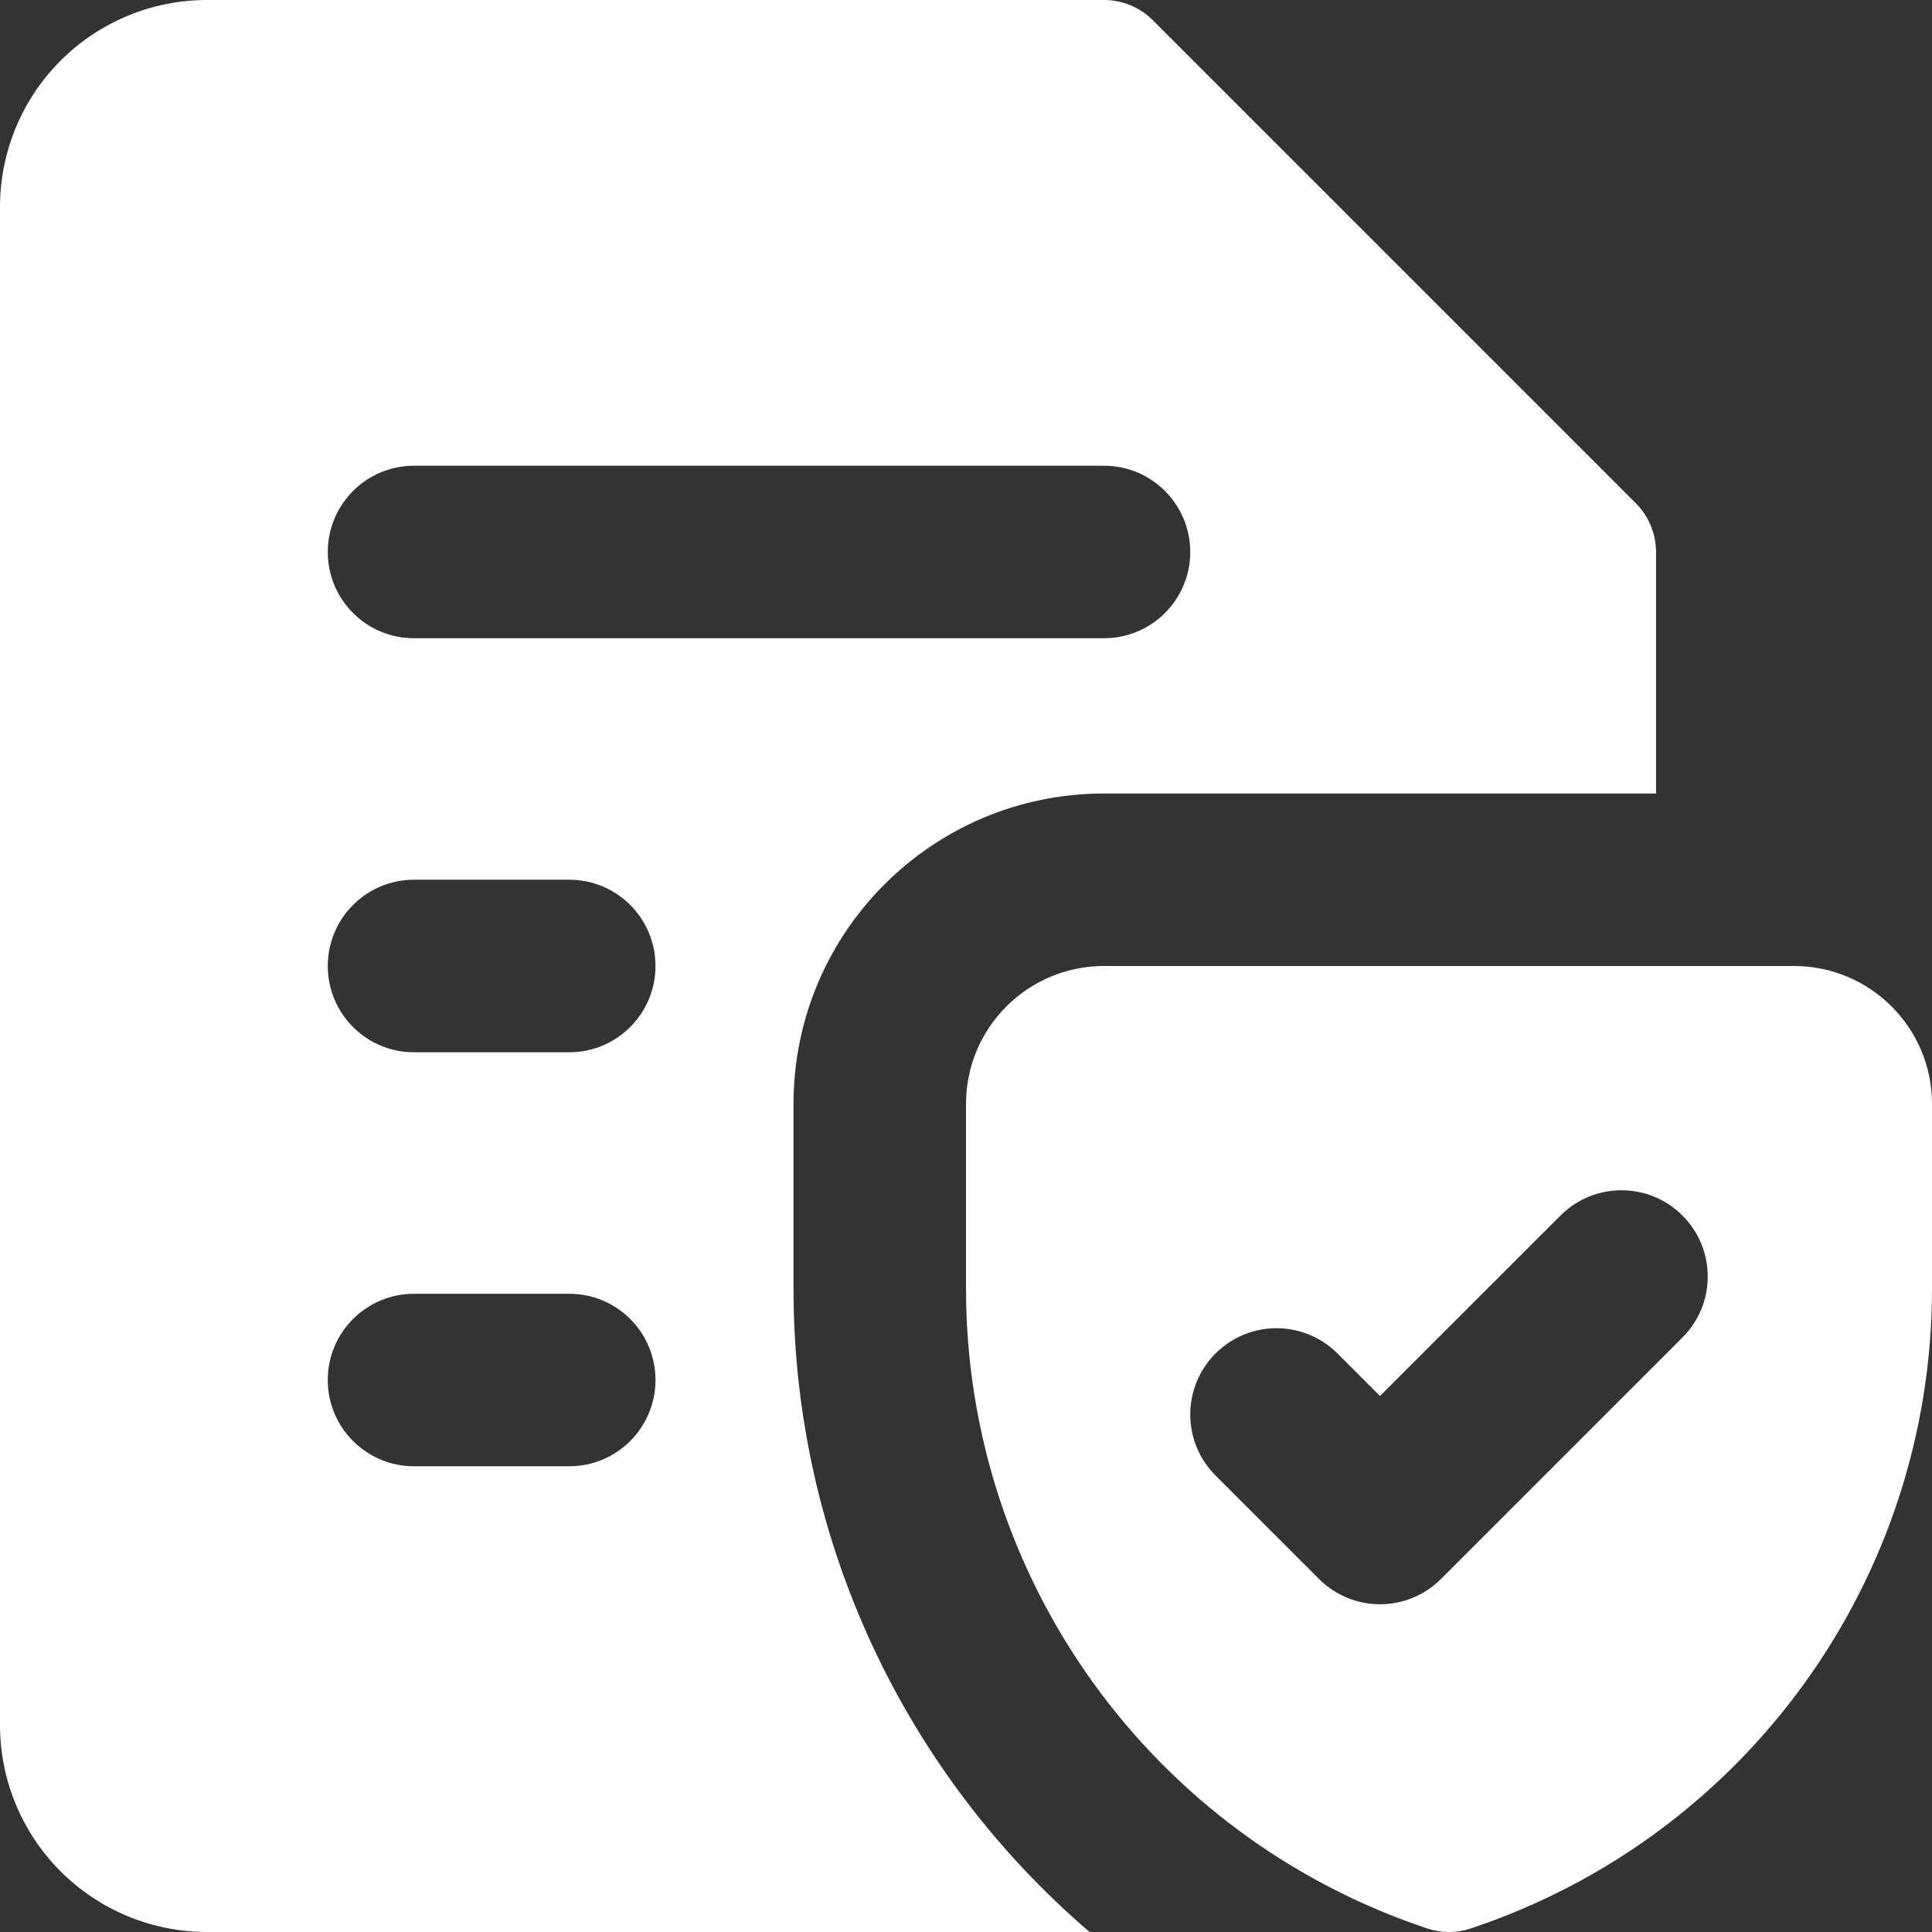
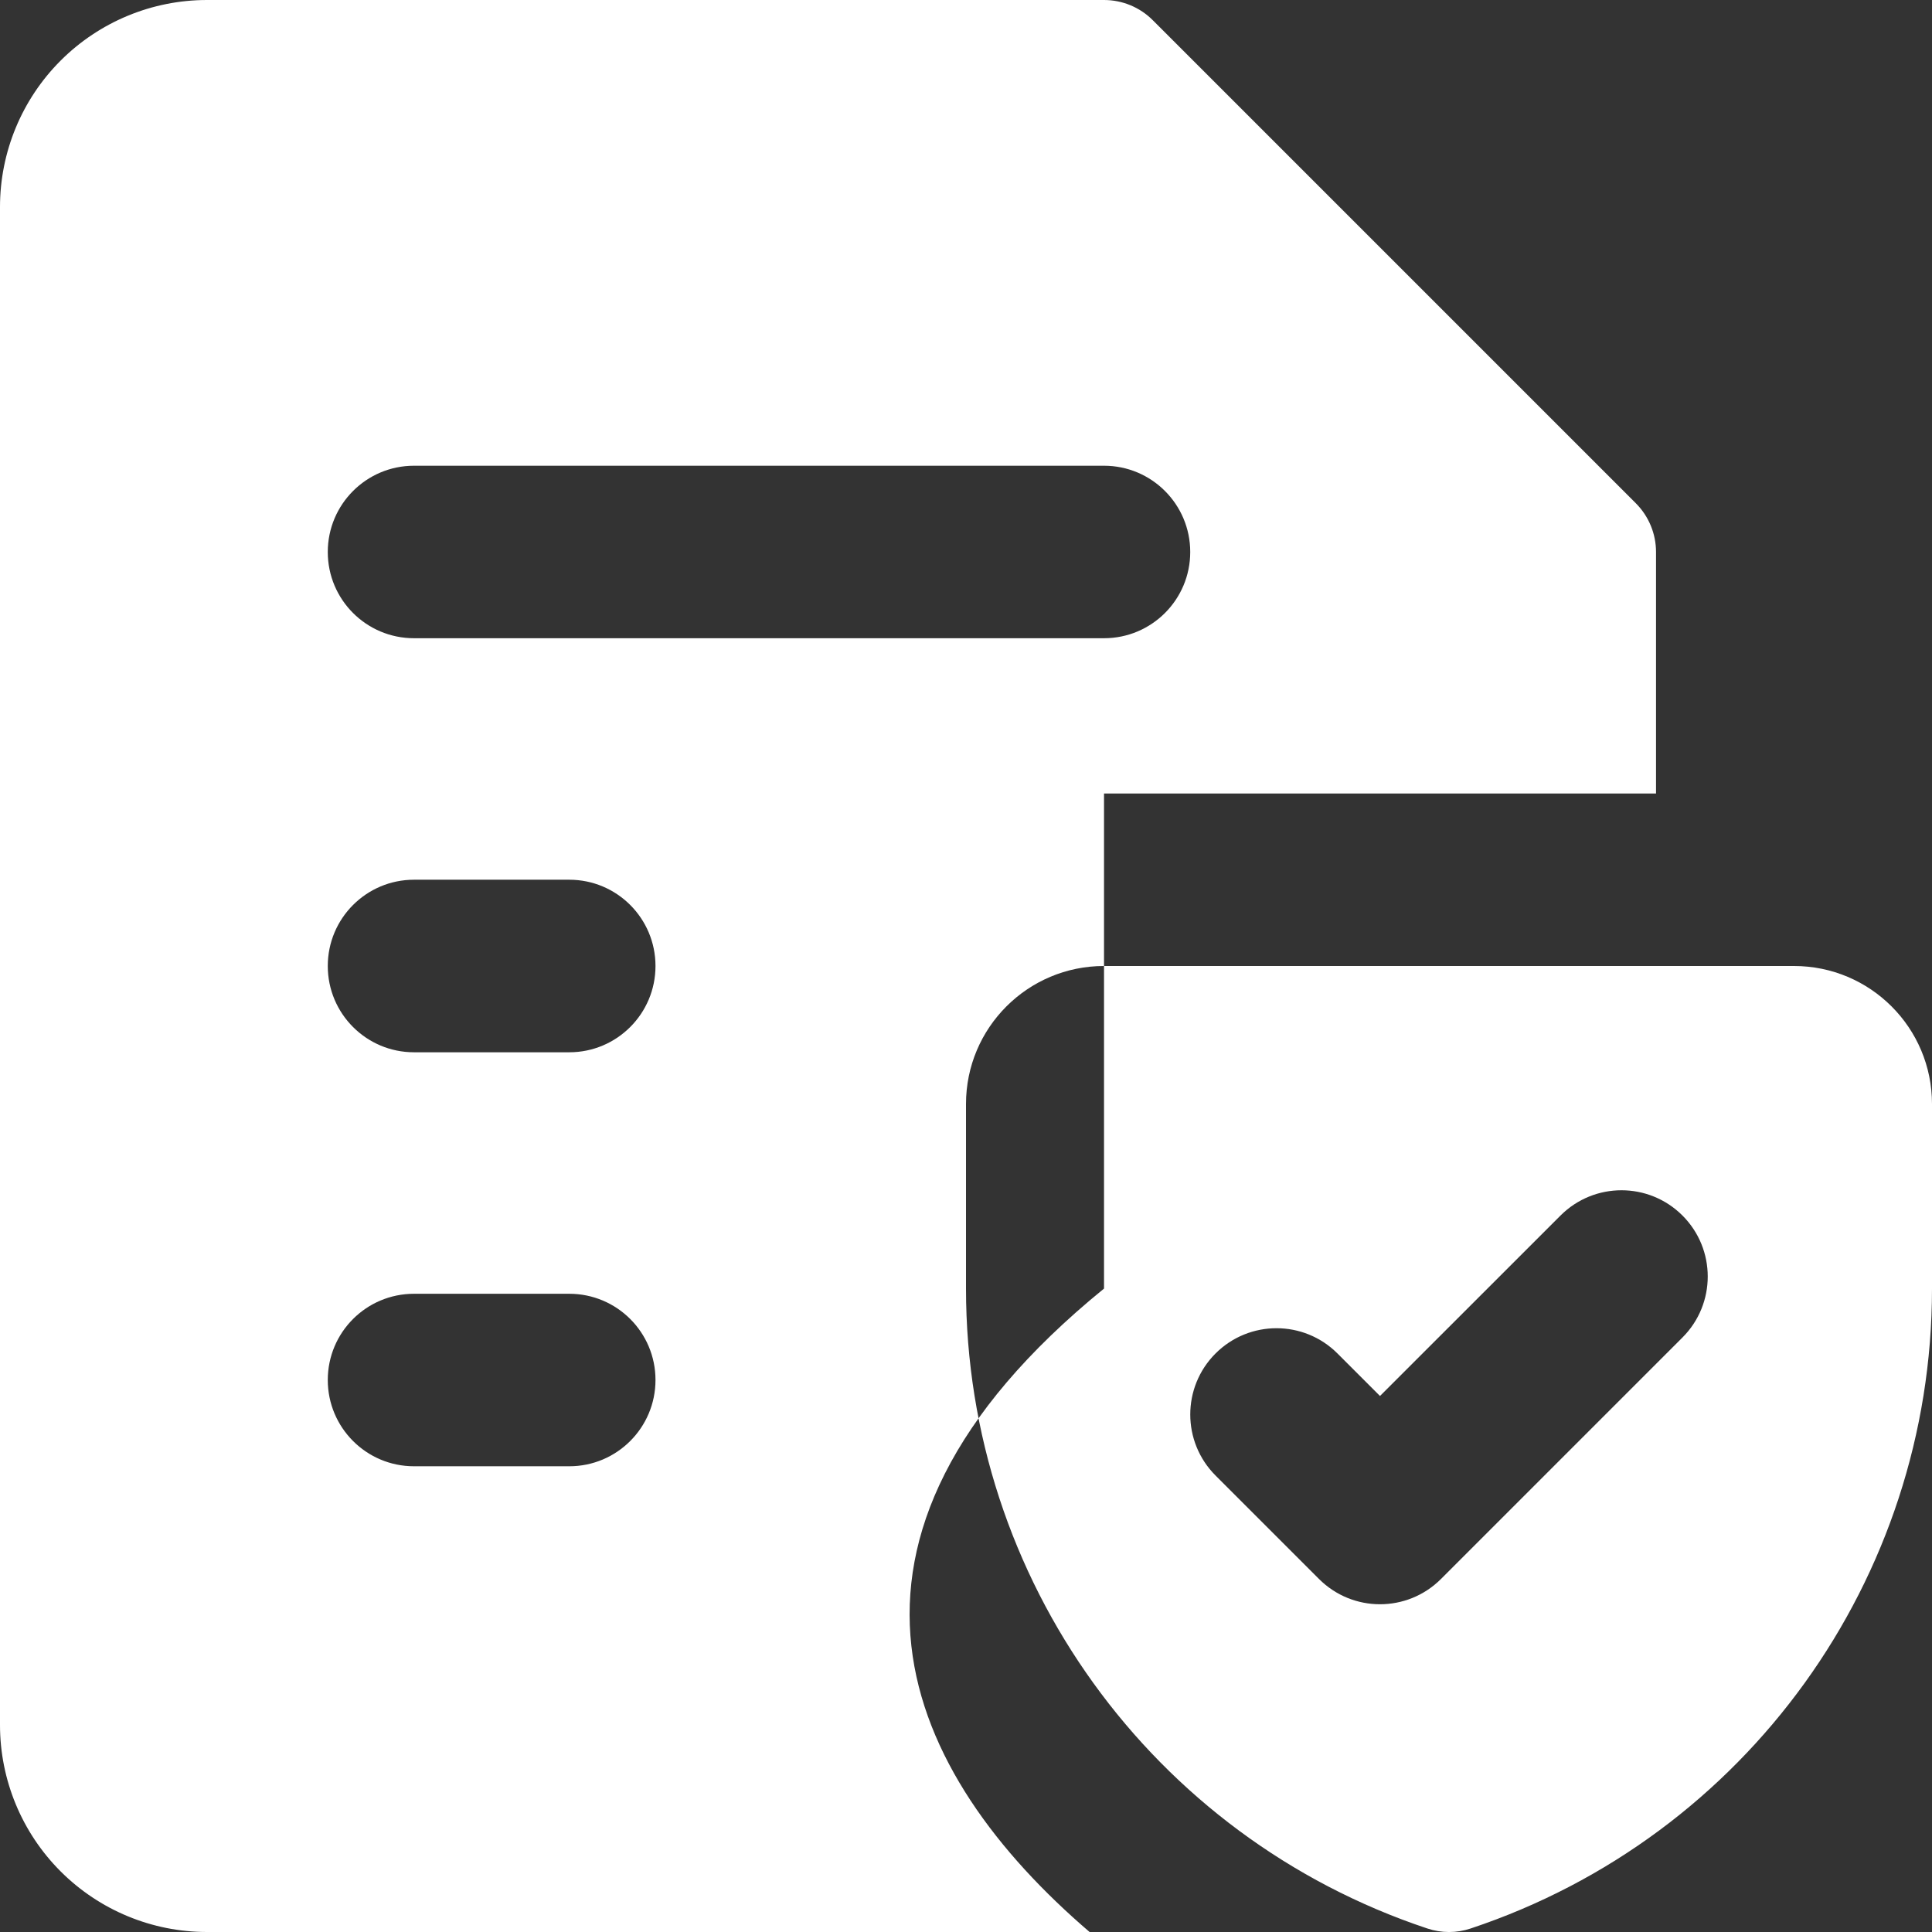
<svg xmlns="http://www.w3.org/2000/svg" width="32" height="32" viewBox="0 0 32 32" fill="none">
  <rect x="0" y="0" width="32" height="32" fill="#333333" stroke="none" />
-   <path fill-rule="evenodd" clip-rule="evenodd" d="M1.004 1.004C1.647 0.361 2.519 0 3.429 0H18.286C18.589 0 18.88 0.12 19.094 0.335L27.094 8.335C27.308 8.549 27.429 8.84 27.429 9.143V13.143H18.286C15.445 13.143 13.143 15.445 13.143 18.286V21.343C13.143 25.529 15 29.389 18.047 32H3.429C2.519 32 1.647 31.639 1.004 30.996C0.361 30.353 0 29.481 0 28.571V3.429C0 2.519 0.361 1.647 1.004 1.004ZM5.429 9.143C5.429 8.354 6.068 7.714 6.857 7.714H18.286C19.075 7.714 19.714 8.354 19.714 9.143C19.714 9.932 19.075 10.571 18.286 10.571H6.857C6.068 10.571 5.429 9.932 5.429 9.143ZM6.857 14.571C6.068 14.571 5.429 15.211 5.429 16C5.429 16.789 6.068 17.429 6.857 17.429H9.429C10.218 17.429 10.857 16.789 10.857 16C10.857 15.211 10.218 14.571 9.429 14.571H6.857ZM5.429 22.857C5.429 22.068 6.068 21.429 6.857 21.429H9.429C10.218 21.429 10.857 22.068 10.857 22.857C10.857 23.646 10.218 24.286 9.429 24.286H6.857C6.068 24.286 5.429 23.646 5.429 22.857ZM18.286 16C17.023 16 16 17.023 16 18.286V21.343C16 26.152 19.077 30.421 23.639 31.941C23.873 32.02 24.127 32.02 24.361 31.941C28.923 30.421 32 26.152 32 21.343V18.286C32 17.023 30.977 16 29.714 16H18.286ZM27.867 20.133C28.425 20.691 28.425 21.595 27.867 22.153L23.867 26.153C23.309 26.711 22.405 26.711 21.847 26.153L20.133 24.439C19.575 23.881 19.575 22.976 20.133 22.418C20.691 21.86 21.595 21.86 22.153 22.418L22.857 23.122L25.847 20.133C26.405 19.575 27.309 19.575 27.867 20.133Z" fill="white" />
+   <path fill-rule="evenodd" clip-rule="evenodd" d="M1.004 1.004C1.647 0.361 2.519 0 3.429 0H18.286C18.589 0 18.88 0.12 19.094 0.335L27.094 8.335C27.308 8.549 27.429 8.84 27.429 9.143V13.143H18.286V21.343C13.143 25.529 15 29.389 18.047 32H3.429C2.519 32 1.647 31.639 1.004 30.996C0.361 30.353 0 29.481 0 28.571V3.429C0 2.519 0.361 1.647 1.004 1.004ZM5.429 9.143C5.429 8.354 6.068 7.714 6.857 7.714H18.286C19.075 7.714 19.714 8.354 19.714 9.143C19.714 9.932 19.075 10.571 18.286 10.571H6.857C6.068 10.571 5.429 9.932 5.429 9.143ZM6.857 14.571C6.068 14.571 5.429 15.211 5.429 16C5.429 16.789 6.068 17.429 6.857 17.429H9.429C10.218 17.429 10.857 16.789 10.857 16C10.857 15.211 10.218 14.571 9.429 14.571H6.857ZM5.429 22.857C5.429 22.068 6.068 21.429 6.857 21.429H9.429C10.218 21.429 10.857 22.068 10.857 22.857C10.857 23.646 10.218 24.286 9.429 24.286H6.857C6.068 24.286 5.429 23.646 5.429 22.857ZM18.286 16C17.023 16 16 17.023 16 18.286V21.343C16 26.152 19.077 30.421 23.639 31.941C23.873 32.02 24.127 32.02 24.361 31.941C28.923 30.421 32 26.152 32 21.343V18.286C32 17.023 30.977 16 29.714 16H18.286ZM27.867 20.133C28.425 20.691 28.425 21.595 27.867 22.153L23.867 26.153C23.309 26.711 22.405 26.711 21.847 26.153L20.133 24.439C19.575 23.881 19.575 22.976 20.133 22.418C20.691 21.86 21.595 21.86 22.153 22.418L22.857 23.122L25.847 20.133C26.405 19.575 27.309 19.575 27.867 20.133Z" fill="white" />
</svg>